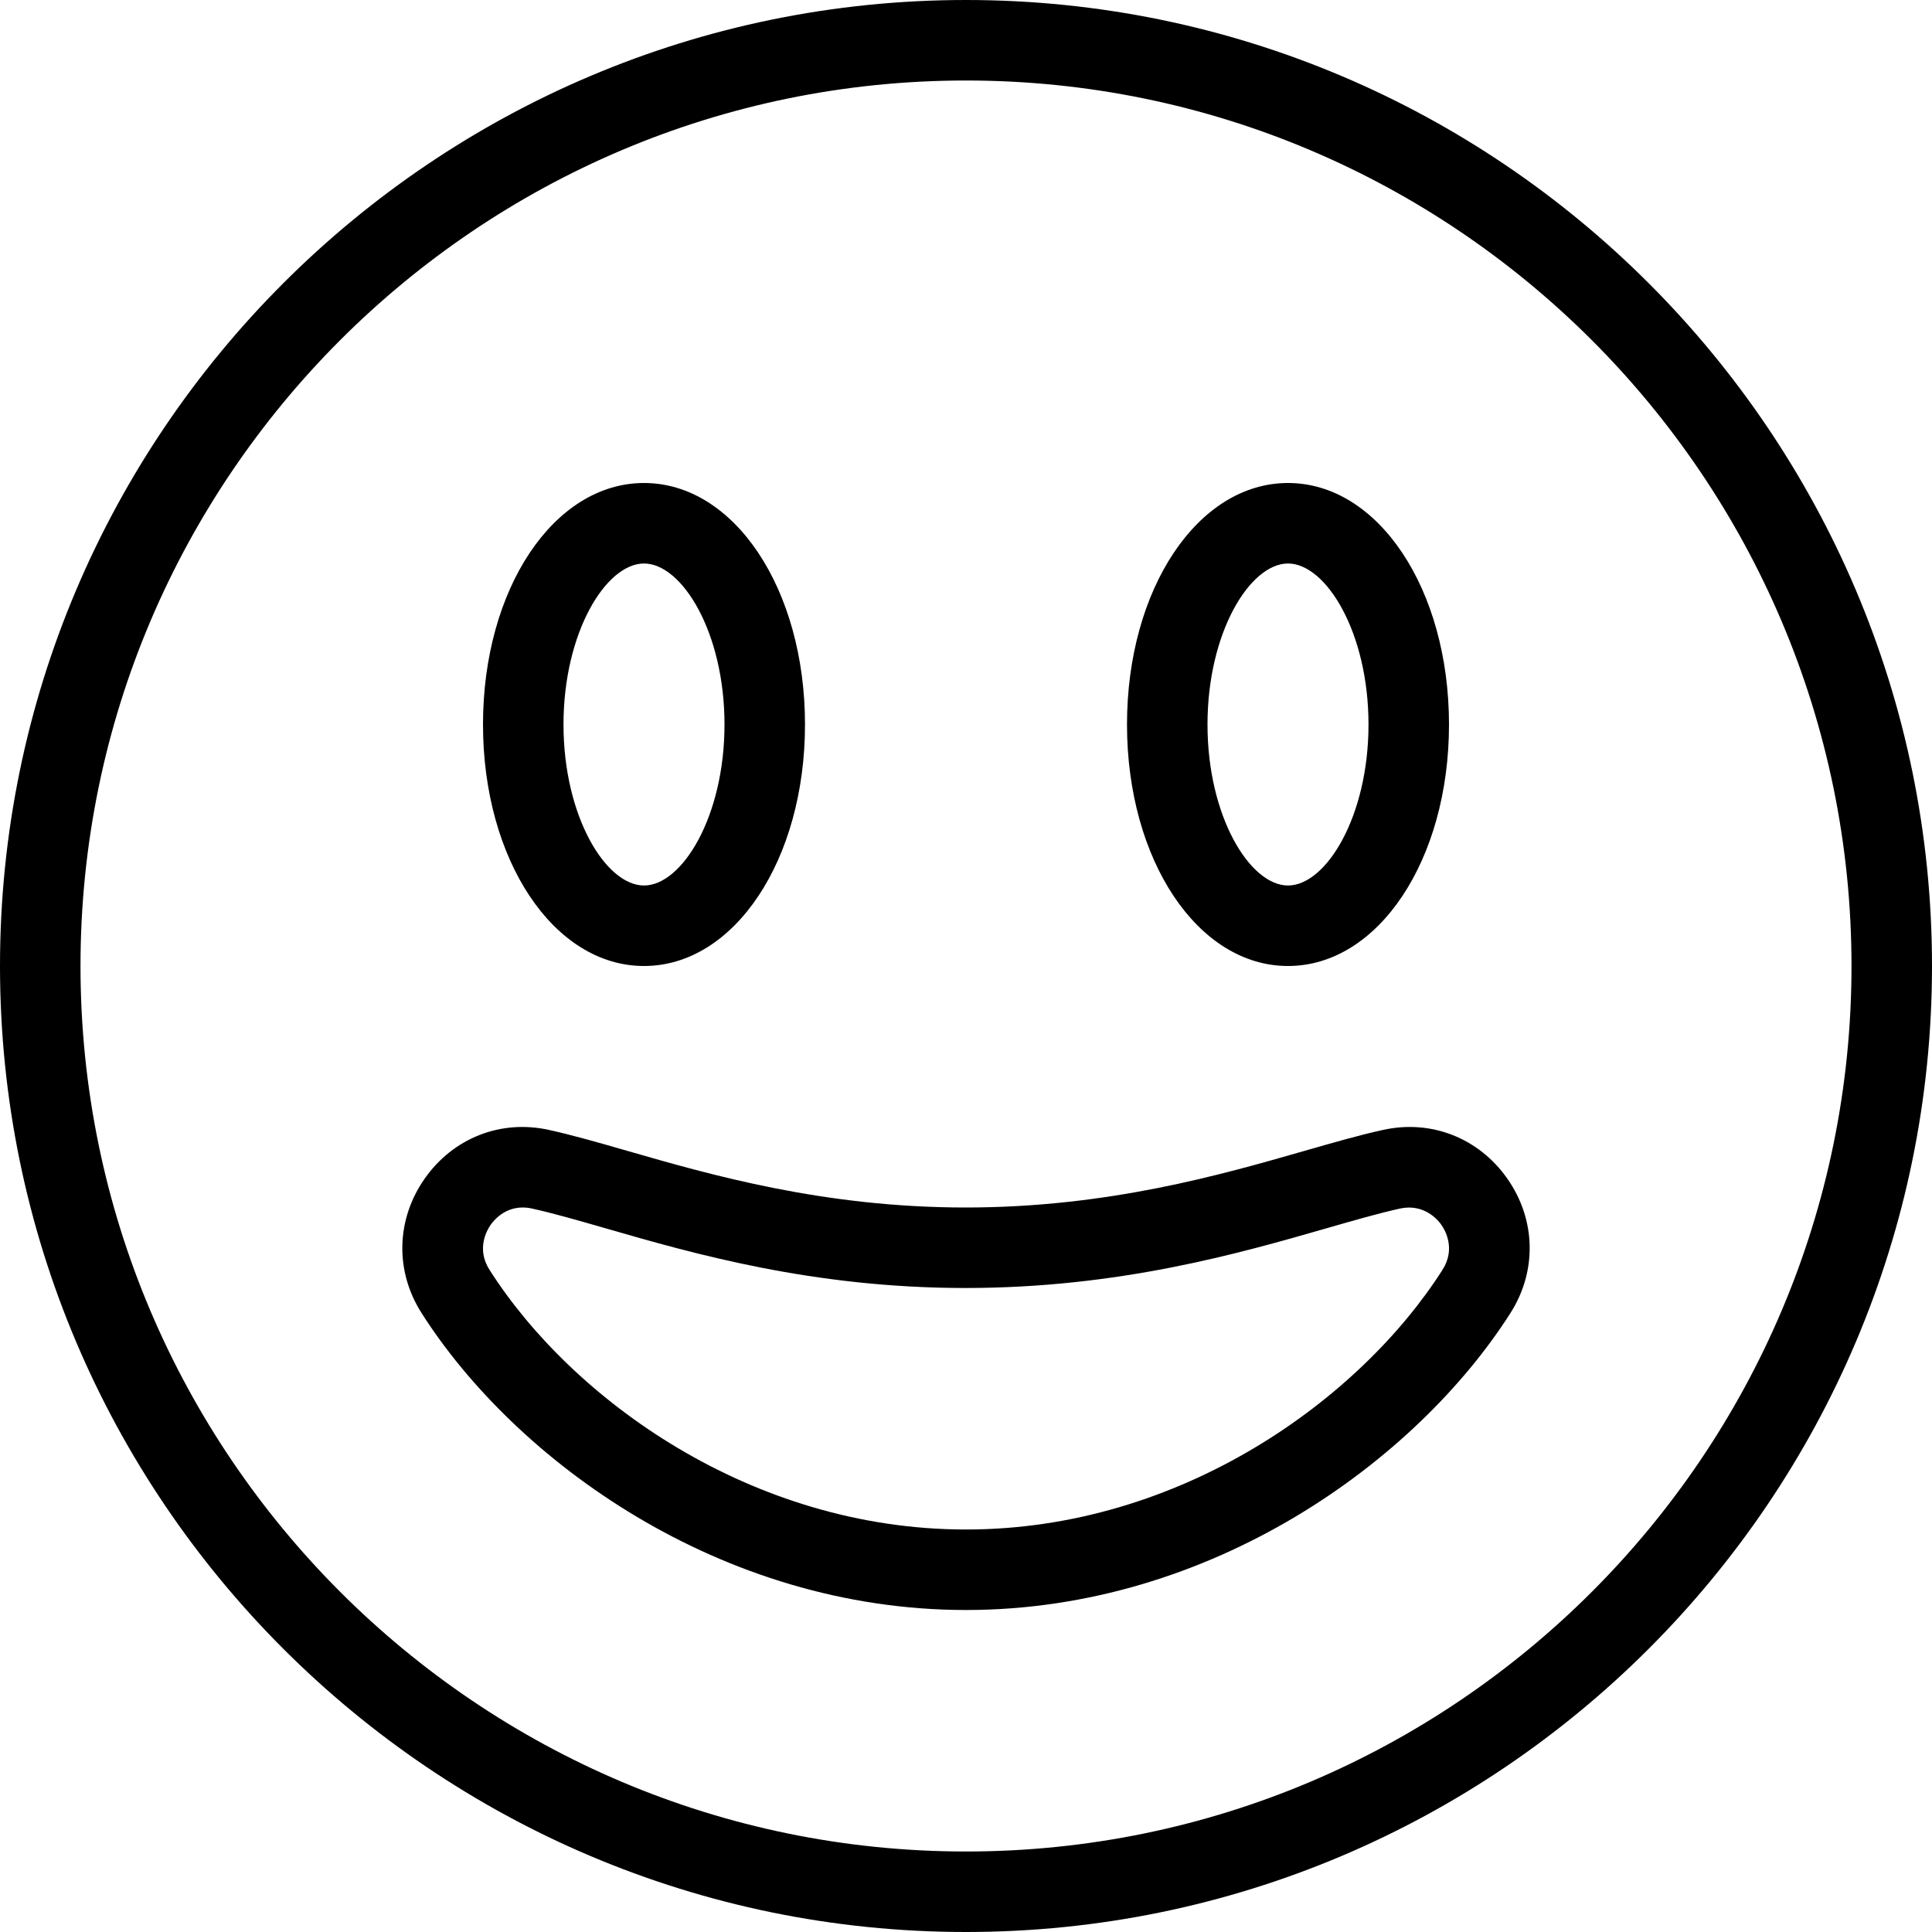
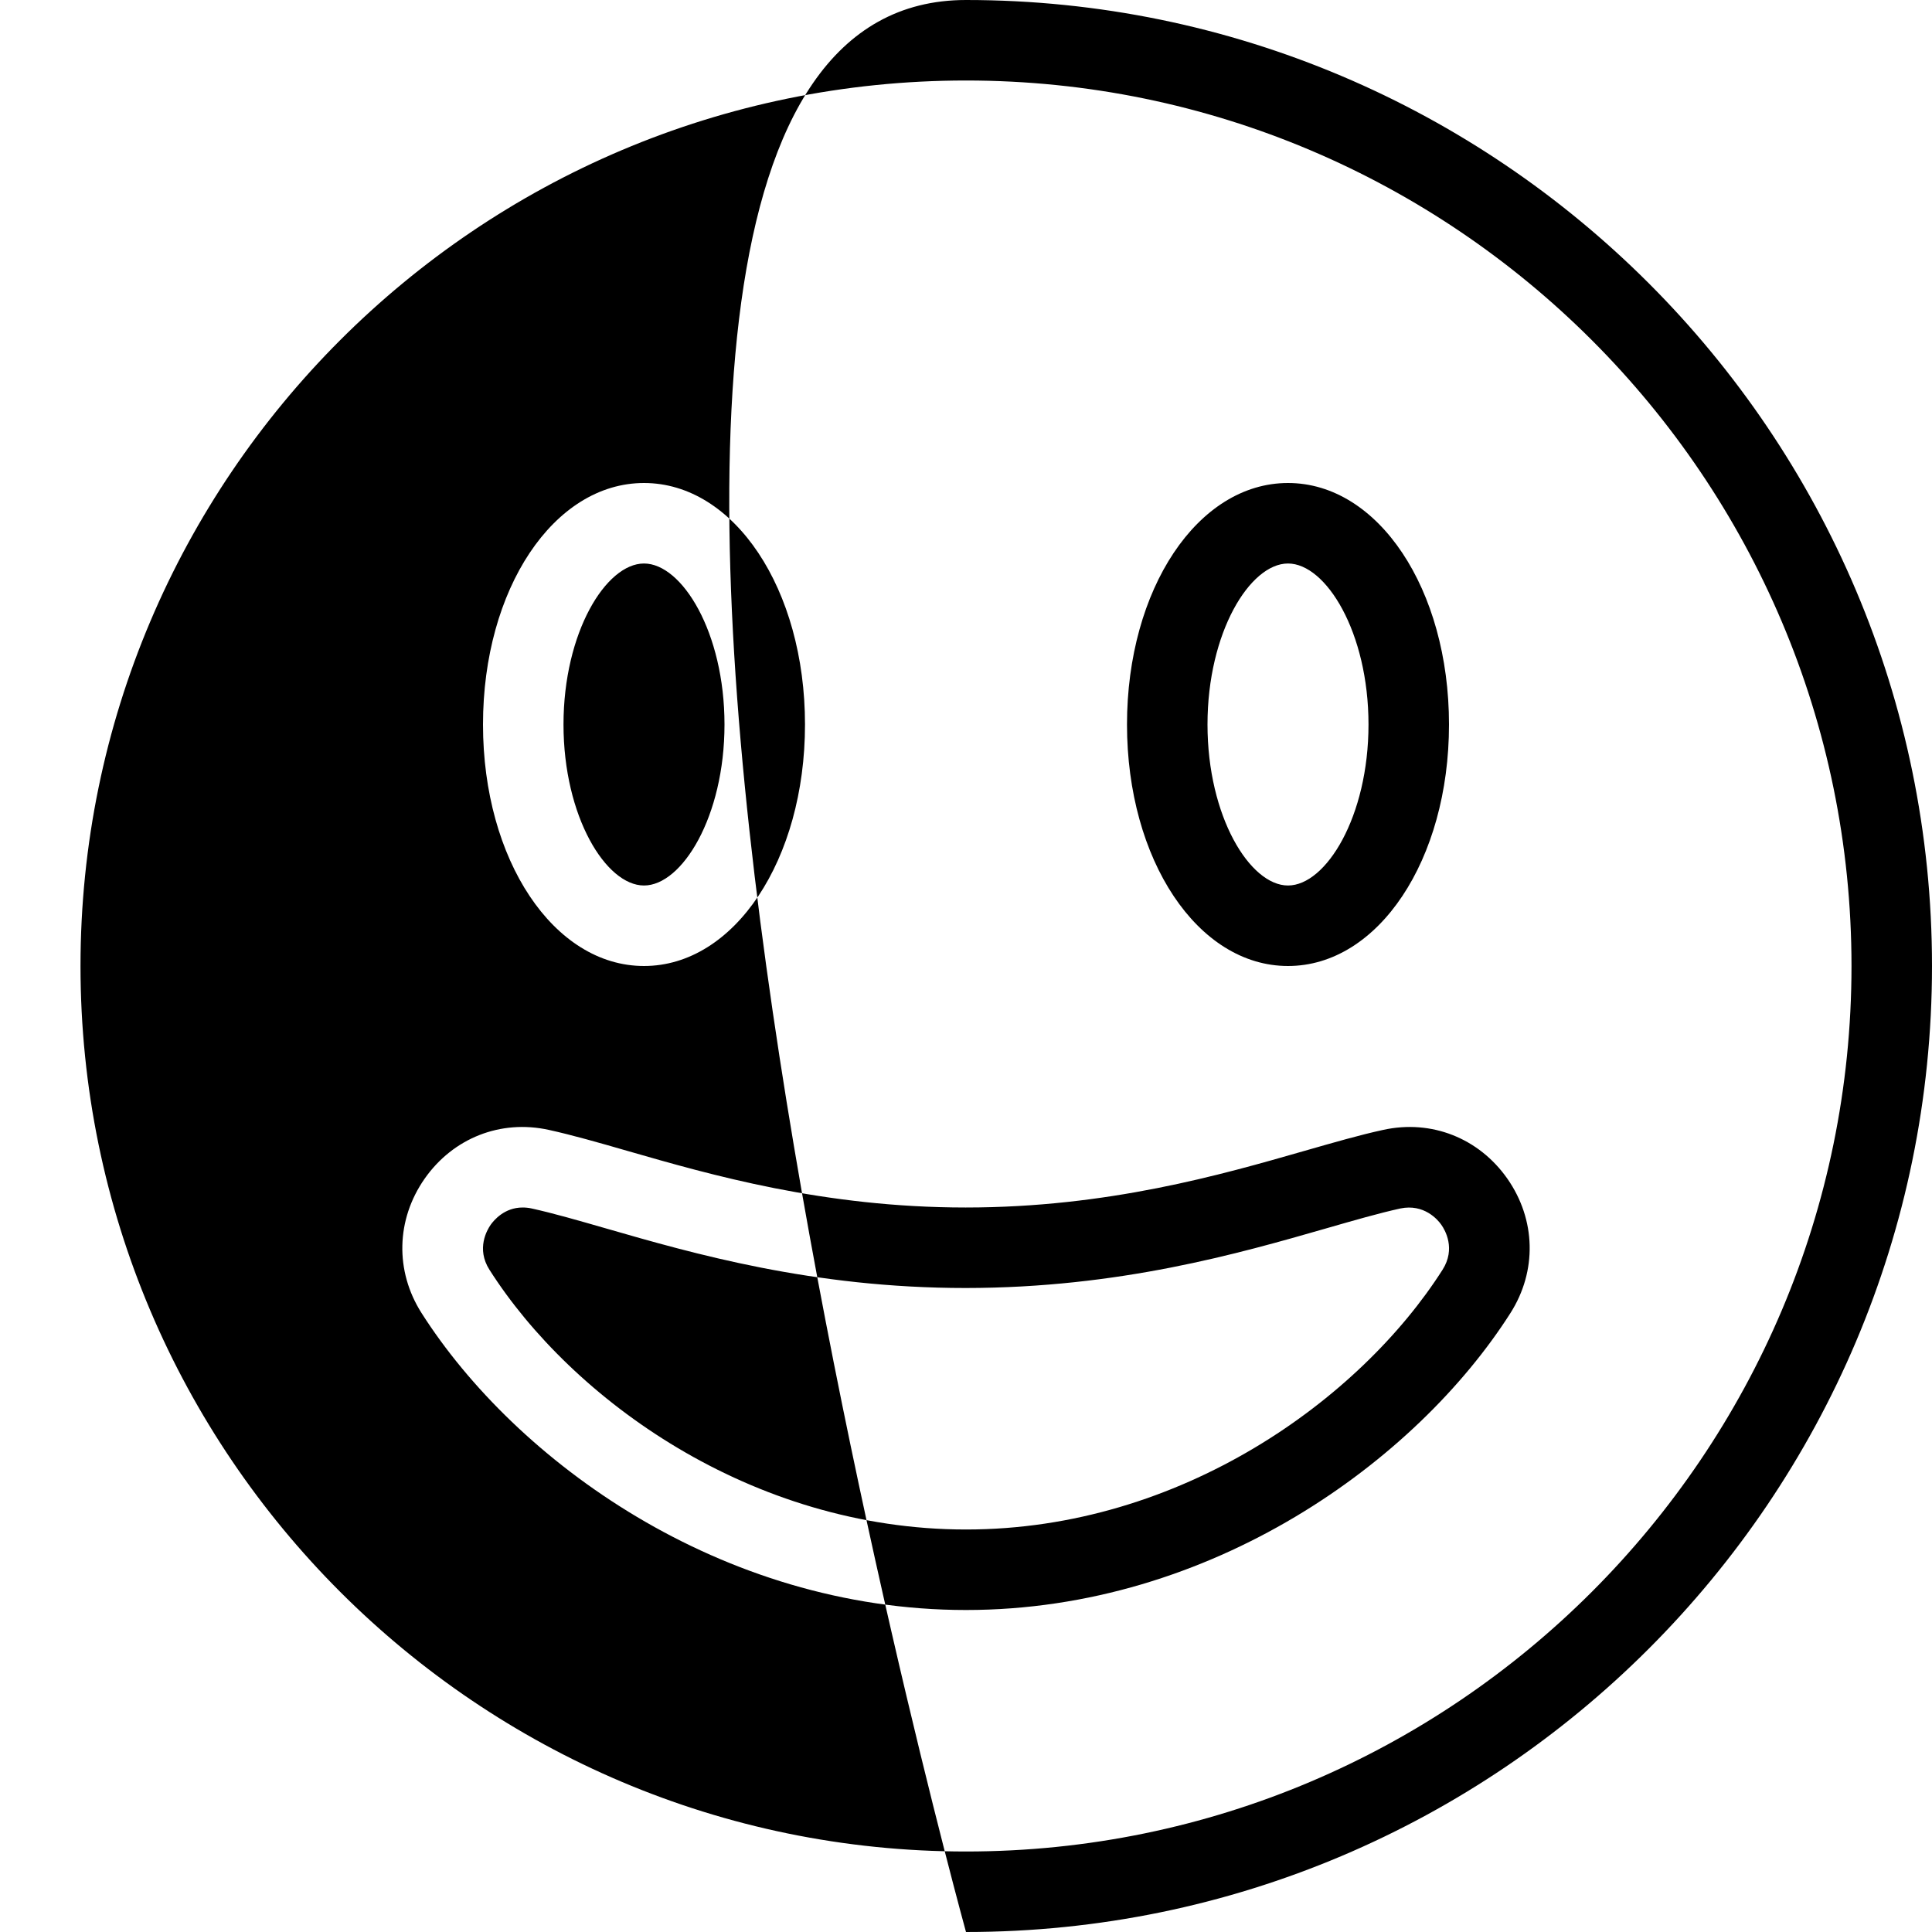
<svg xmlns="http://www.w3.org/2000/svg" id="Layer_1" data-name="Layer 1" width="512" height="512" viewBox="0 0 24 24">
-   <path d="M8,12c-1.122,0-2-1.318-2-3s.878-3,2-3,2,1.318,2,3-.878,3-2,3Zm0-5c-.472,0-1,.855-1,2s.528,2,1,2,1-.855,1-2-.528-2-1-2Zm8,5c-1.122,0-2-1.318-2-3s.878-3,2-3,2,1.318,2,3-.878,3-2,3Zm0-5c-.472,0-1,.855-1,2s.528,2,1,2,1-.855,1-2-.528-2-1-2Zm-4,17C5.383,24,0,18.617,0,12S5.383,0,12,0s12,5.383,12,12-5.383,12-12,12ZM12,1C5.935,1,1,5.935,1,12s4.935,11,11,11,11-4.935,11-11S18.065,1,12,1Zm0,19c-3.05,0-5.595-1.854-6.764-3.69-.331-.521-.316-1.16,.039-1.668,.354-.505,.944-.738,1.543-.606,.287,.063,.613,.156,.98,.262,1.028,.296,2.436,.702,4.198,.702,1.764,0,3.176-.407,4.207-.703,.367-.105,.692-.199,.979-.261,.598-.132,1.189,.101,1.543,.606,.355,.508,.37,1.147,.039,1.668h0c-1.169,1.836-3.713,3.69-6.764,3.69Zm-5.508-5c-.227,0-.358,.16-.397,.215-.045,.065-.181,.297-.015,.558,1.022,1.606,3.249,3.227,5.92,3.227s4.898-1.621,5.92-3.227h0c.166-.261,.031-.493-.015-.558-.044-.064-.216-.264-.509-.203-.268,.059-.573,.147-.917,.246-1.088,.313-2.578,.741-4.483,.742-1.904,0-3.39-.429-4.475-.742-.344-.099-.649-.187-.917-.246-.04-.009-.077-.012-.112-.012Z" />
+   <path d="M8,12c-1.122,0-2-1.318-2-3s.878-3,2-3,2,1.318,2,3-.878,3-2,3Zm0-5c-.472,0-1,.855-1,2s.528,2,1,2,1-.855,1-2-.528-2-1-2Zm8,5c-1.122,0-2-1.318-2-3s.878-3,2-3,2,1.318,2,3-.878,3-2,3Zm0-5c-.472,0-1,.855-1,2s.528,2,1,2,1-.855,1-2-.528-2-1-2Zm-4,17S5.383,0,12,0s12,5.383,12,12-5.383,12-12,12ZM12,1C5.935,1,1,5.935,1,12s4.935,11,11,11,11-4.935,11-11S18.065,1,12,1Zm0,19c-3.05,0-5.595-1.854-6.764-3.69-.331-.521-.316-1.16,.039-1.668,.354-.505,.944-.738,1.543-.606,.287,.063,.613,.156,.98,.262,1.028,.296,2.436,.702,4.198,.702,1.764,0,3.176-.407,4.207-.703,.367-.105,.692-.199,.979-.261,.598-.132,1.189,.101,1.543,.606,.355,.508,.37,1.147,.039,1.668h0c-1.169,1.836-3.713,3.69-6.764,3.69Zm-5.508-5c-.227,0-.358,.16-.397,.215-.045,.065-.181,.297-.015,.558,1.022,1.606,3.249,3.227,5.92,3.227s4.898-1.621,5.92-3.227h0c.166-.261,.031-.493-.015-.558-.044-.064-.216-.264-.509-.203-.268,.059-.573,.147-.917,.246-1.088,.313-2.578,.741-4.483,.742-1.904,0-3.39-.429-4.475-.742-.344-.099-.649-.187-.917-.246-.04-.009-.077-.012-.112-.012Z" />
</svg>